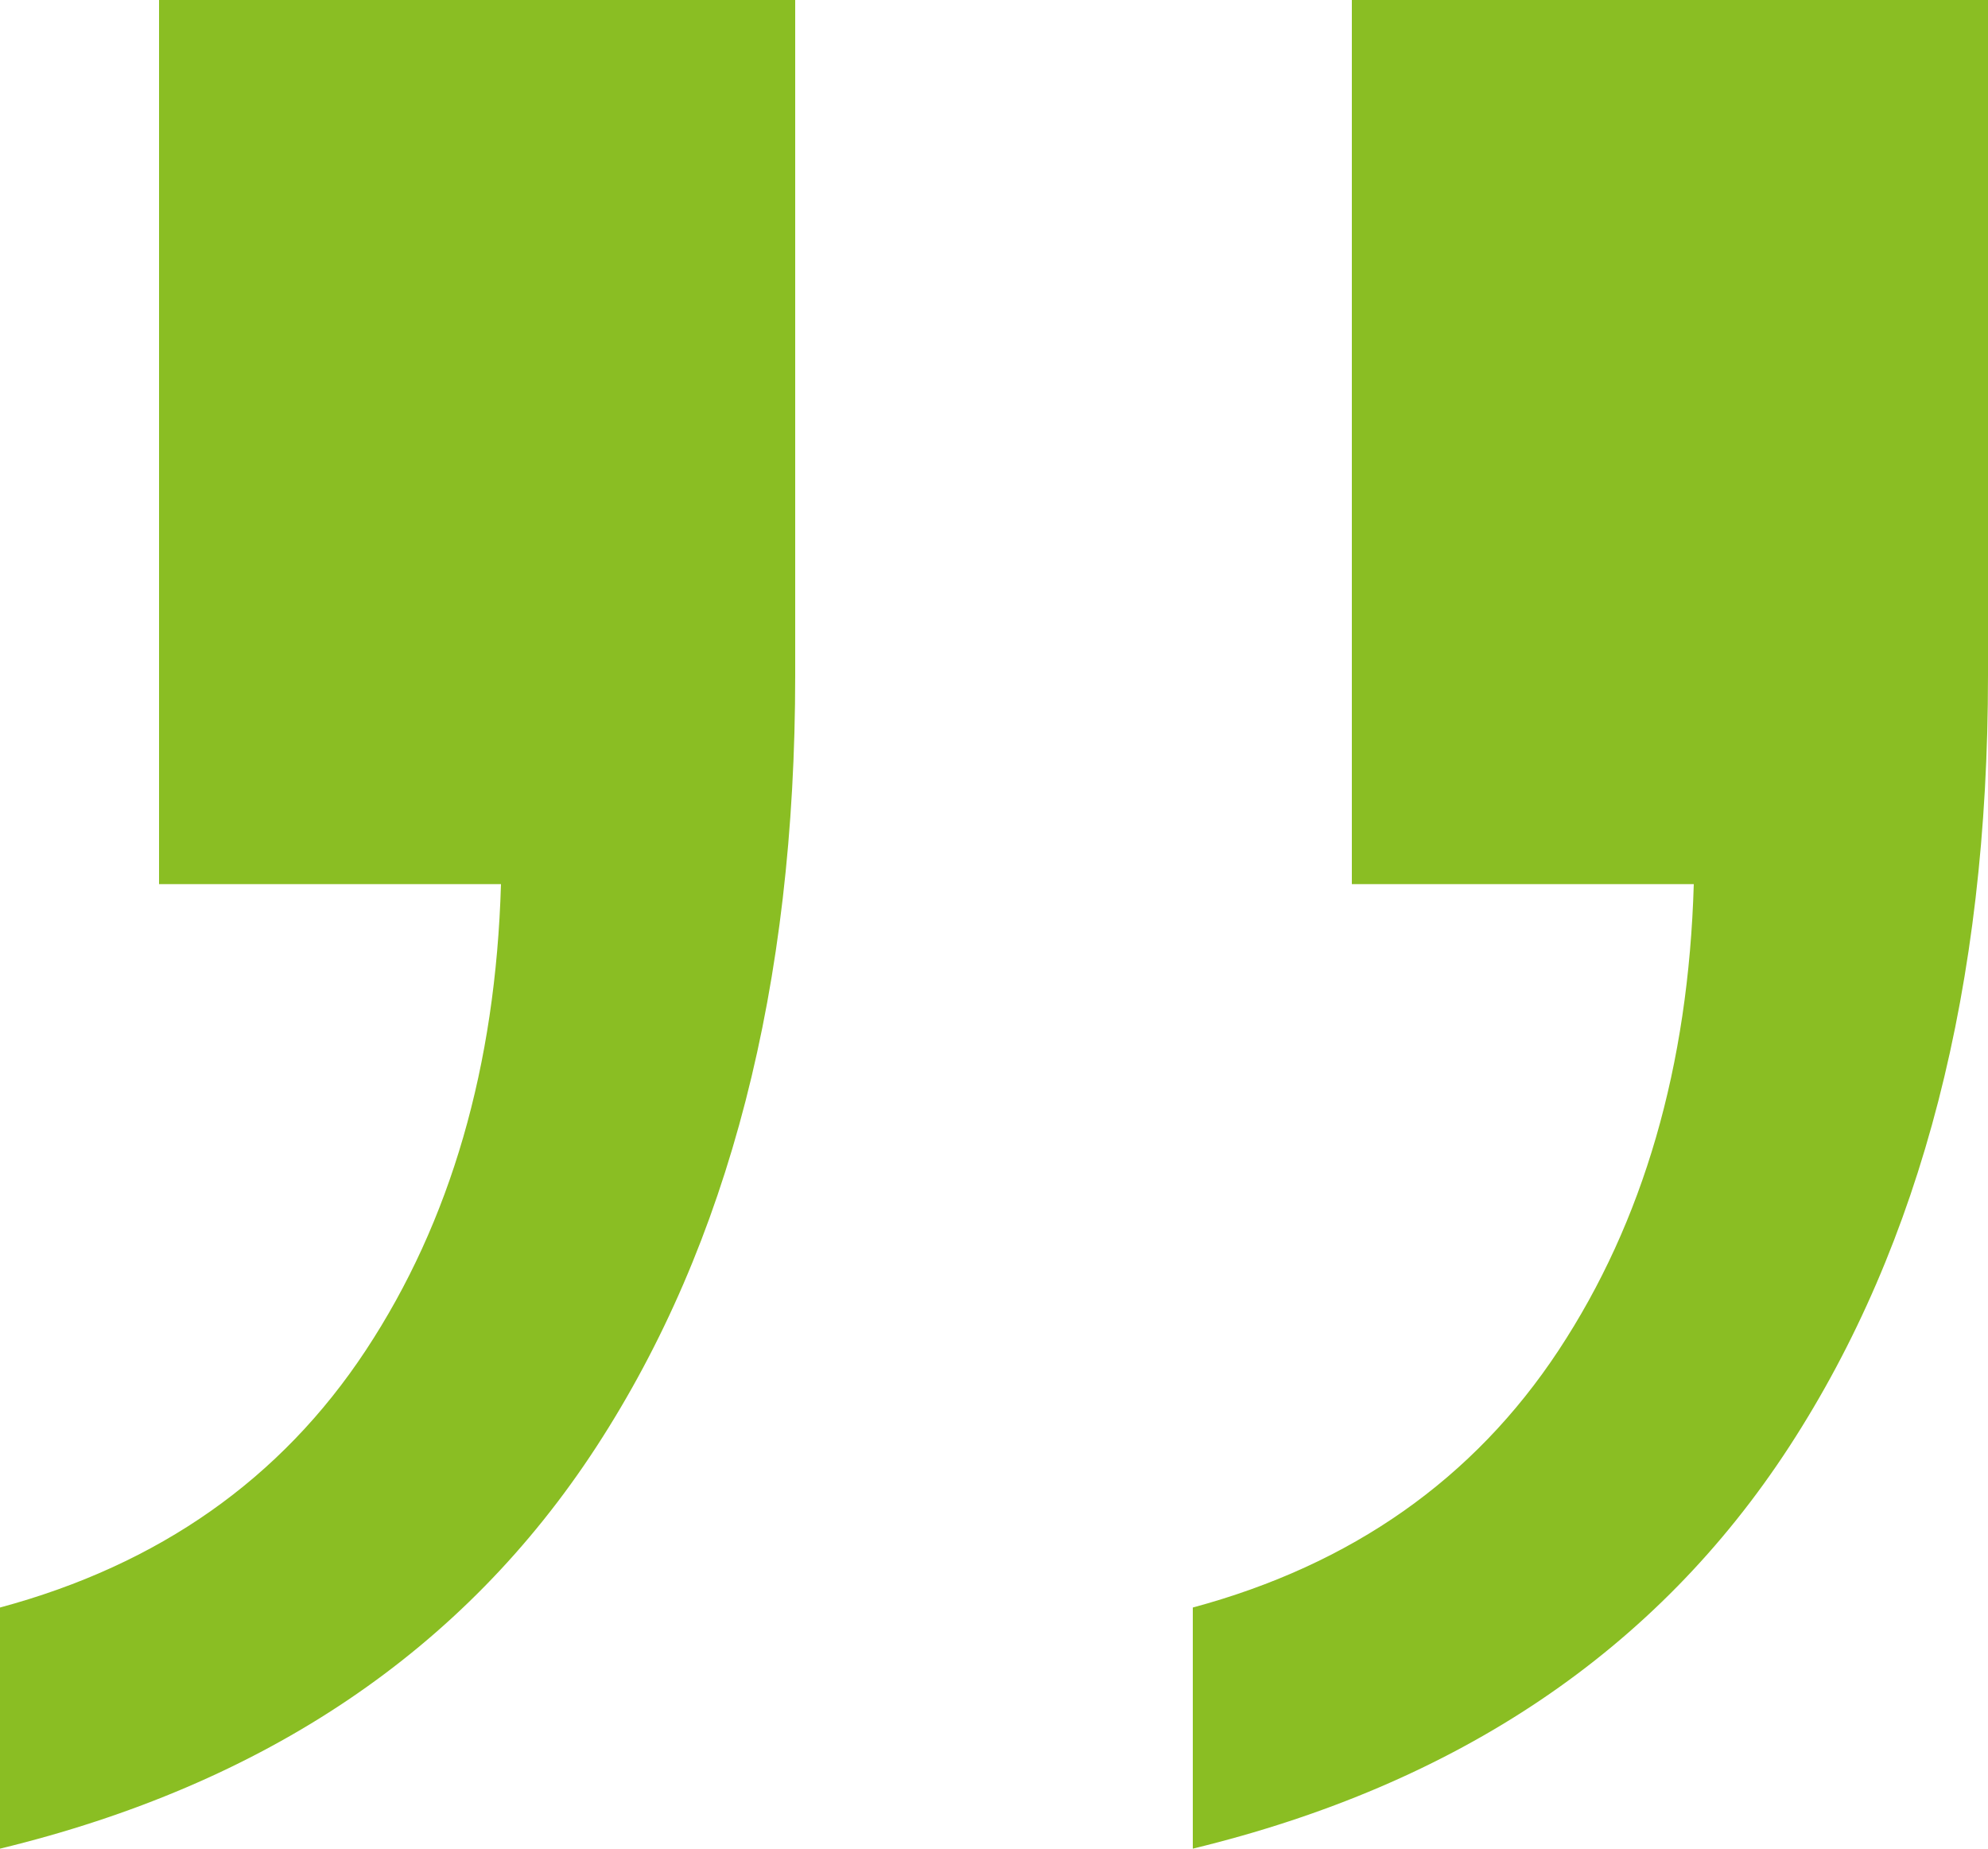
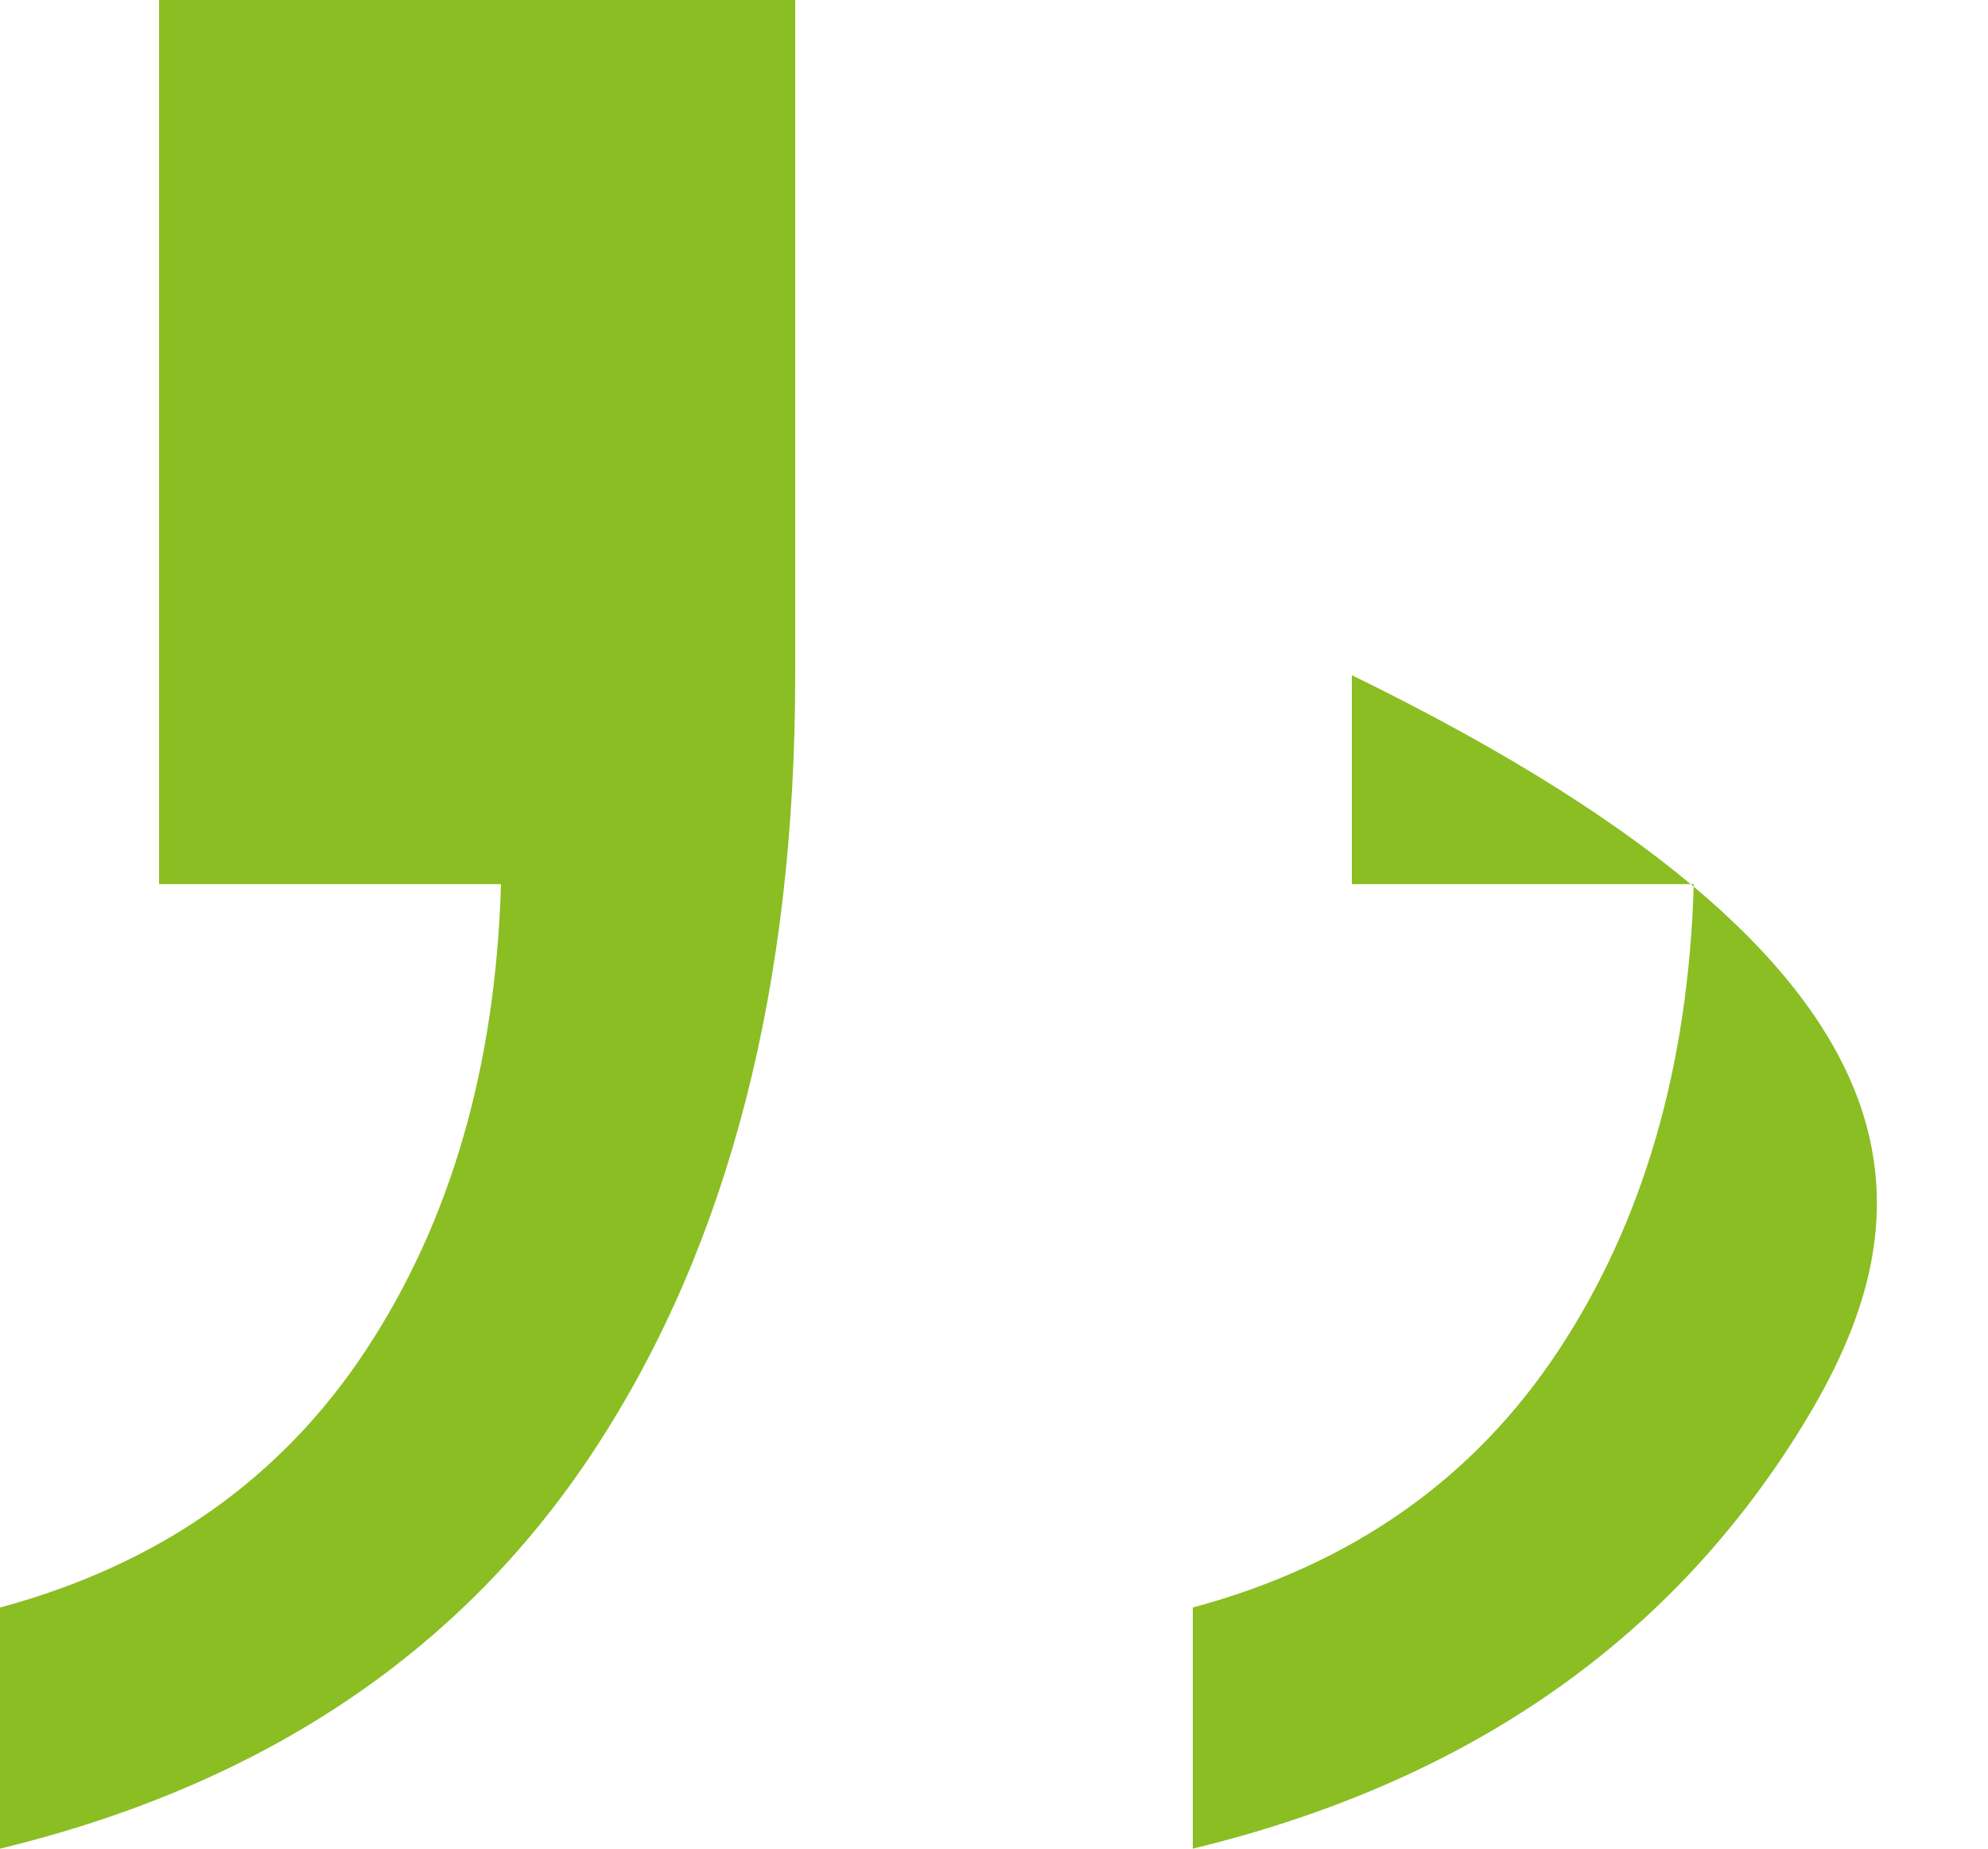
<svg xmlns="http://www.w3.org/2000/svg" width="57" height="53" viewBox="0 0 57 53" fill="none">
-   <path d="M34.2 53V46.087C38.76 44.858 42.256 42.4 44.688 38.713C47.12 35.026 48.412 30.571 48.564 25.348H38.76V0H57V19.357C57 28.267 55.1 35.641 51.3 41.478C47.5 47.316 41.8 51.157 34.2 53ZM0 53V46.087C4.56 44.858 8.056 42.4 10.488 38.713C12.92 35.026 14.212 30.571 14.364 25.348H4.56V0H22.8V19.357C22.8 28.267 20.9 35.641 17.1 41.478C13.3 47.316 7.6 51.157 0 53Z" fill="#8ABE23" />
+   <path d="M34.2 53V46.087C38.76 44.858 42.256 42.4 44.688 38.713C47.12 35.026 48.412 30.571 48.564 25.348H38.76V0V19.357C57 28.267 55.1 35.641 51.3 41.478C47.5 47.316 41.8 51.157 34.2 53ZM0 53V46.087C4.56 44.858 8.056 42.4 10.488 38.713C12.92 35.026 14.212 30.571 14.364 25.348H4.56V0H22.8V19.357C22.8 28.267 20.9 35.641 17.1 41.478C13.3 47.316 7.6 51.157 0 53Z" fill="#8ABE23" />
</svg>